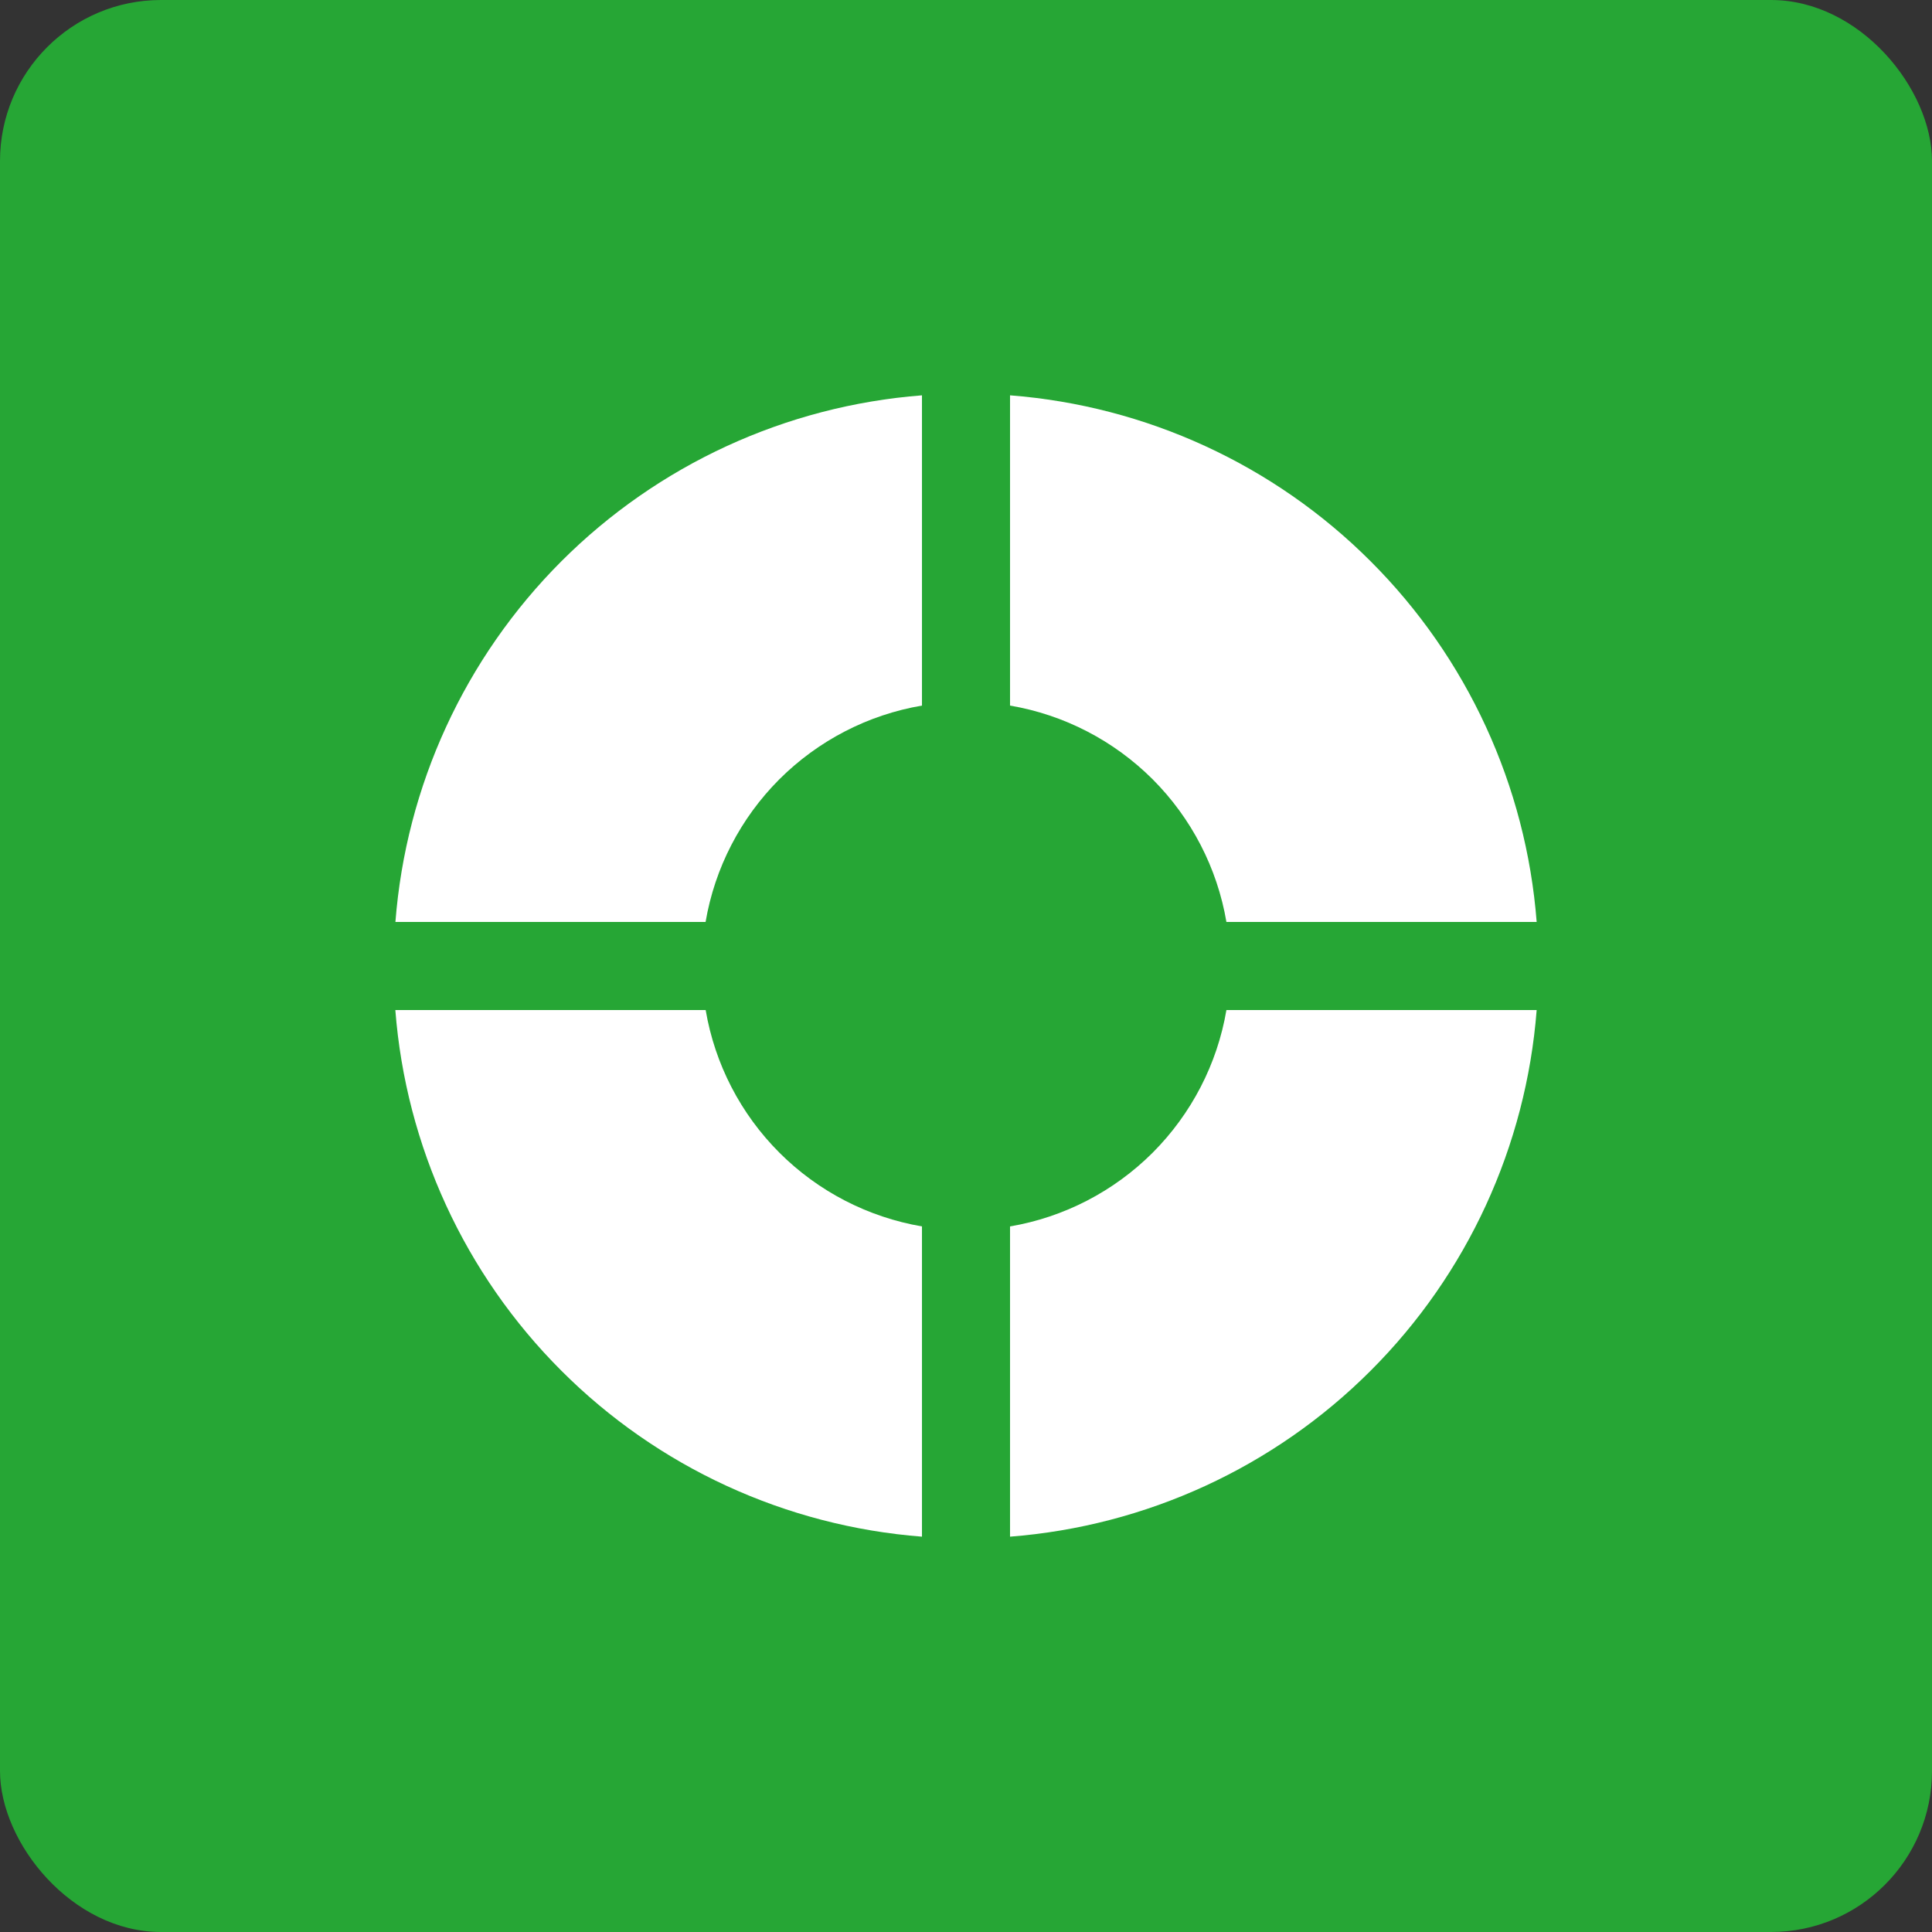
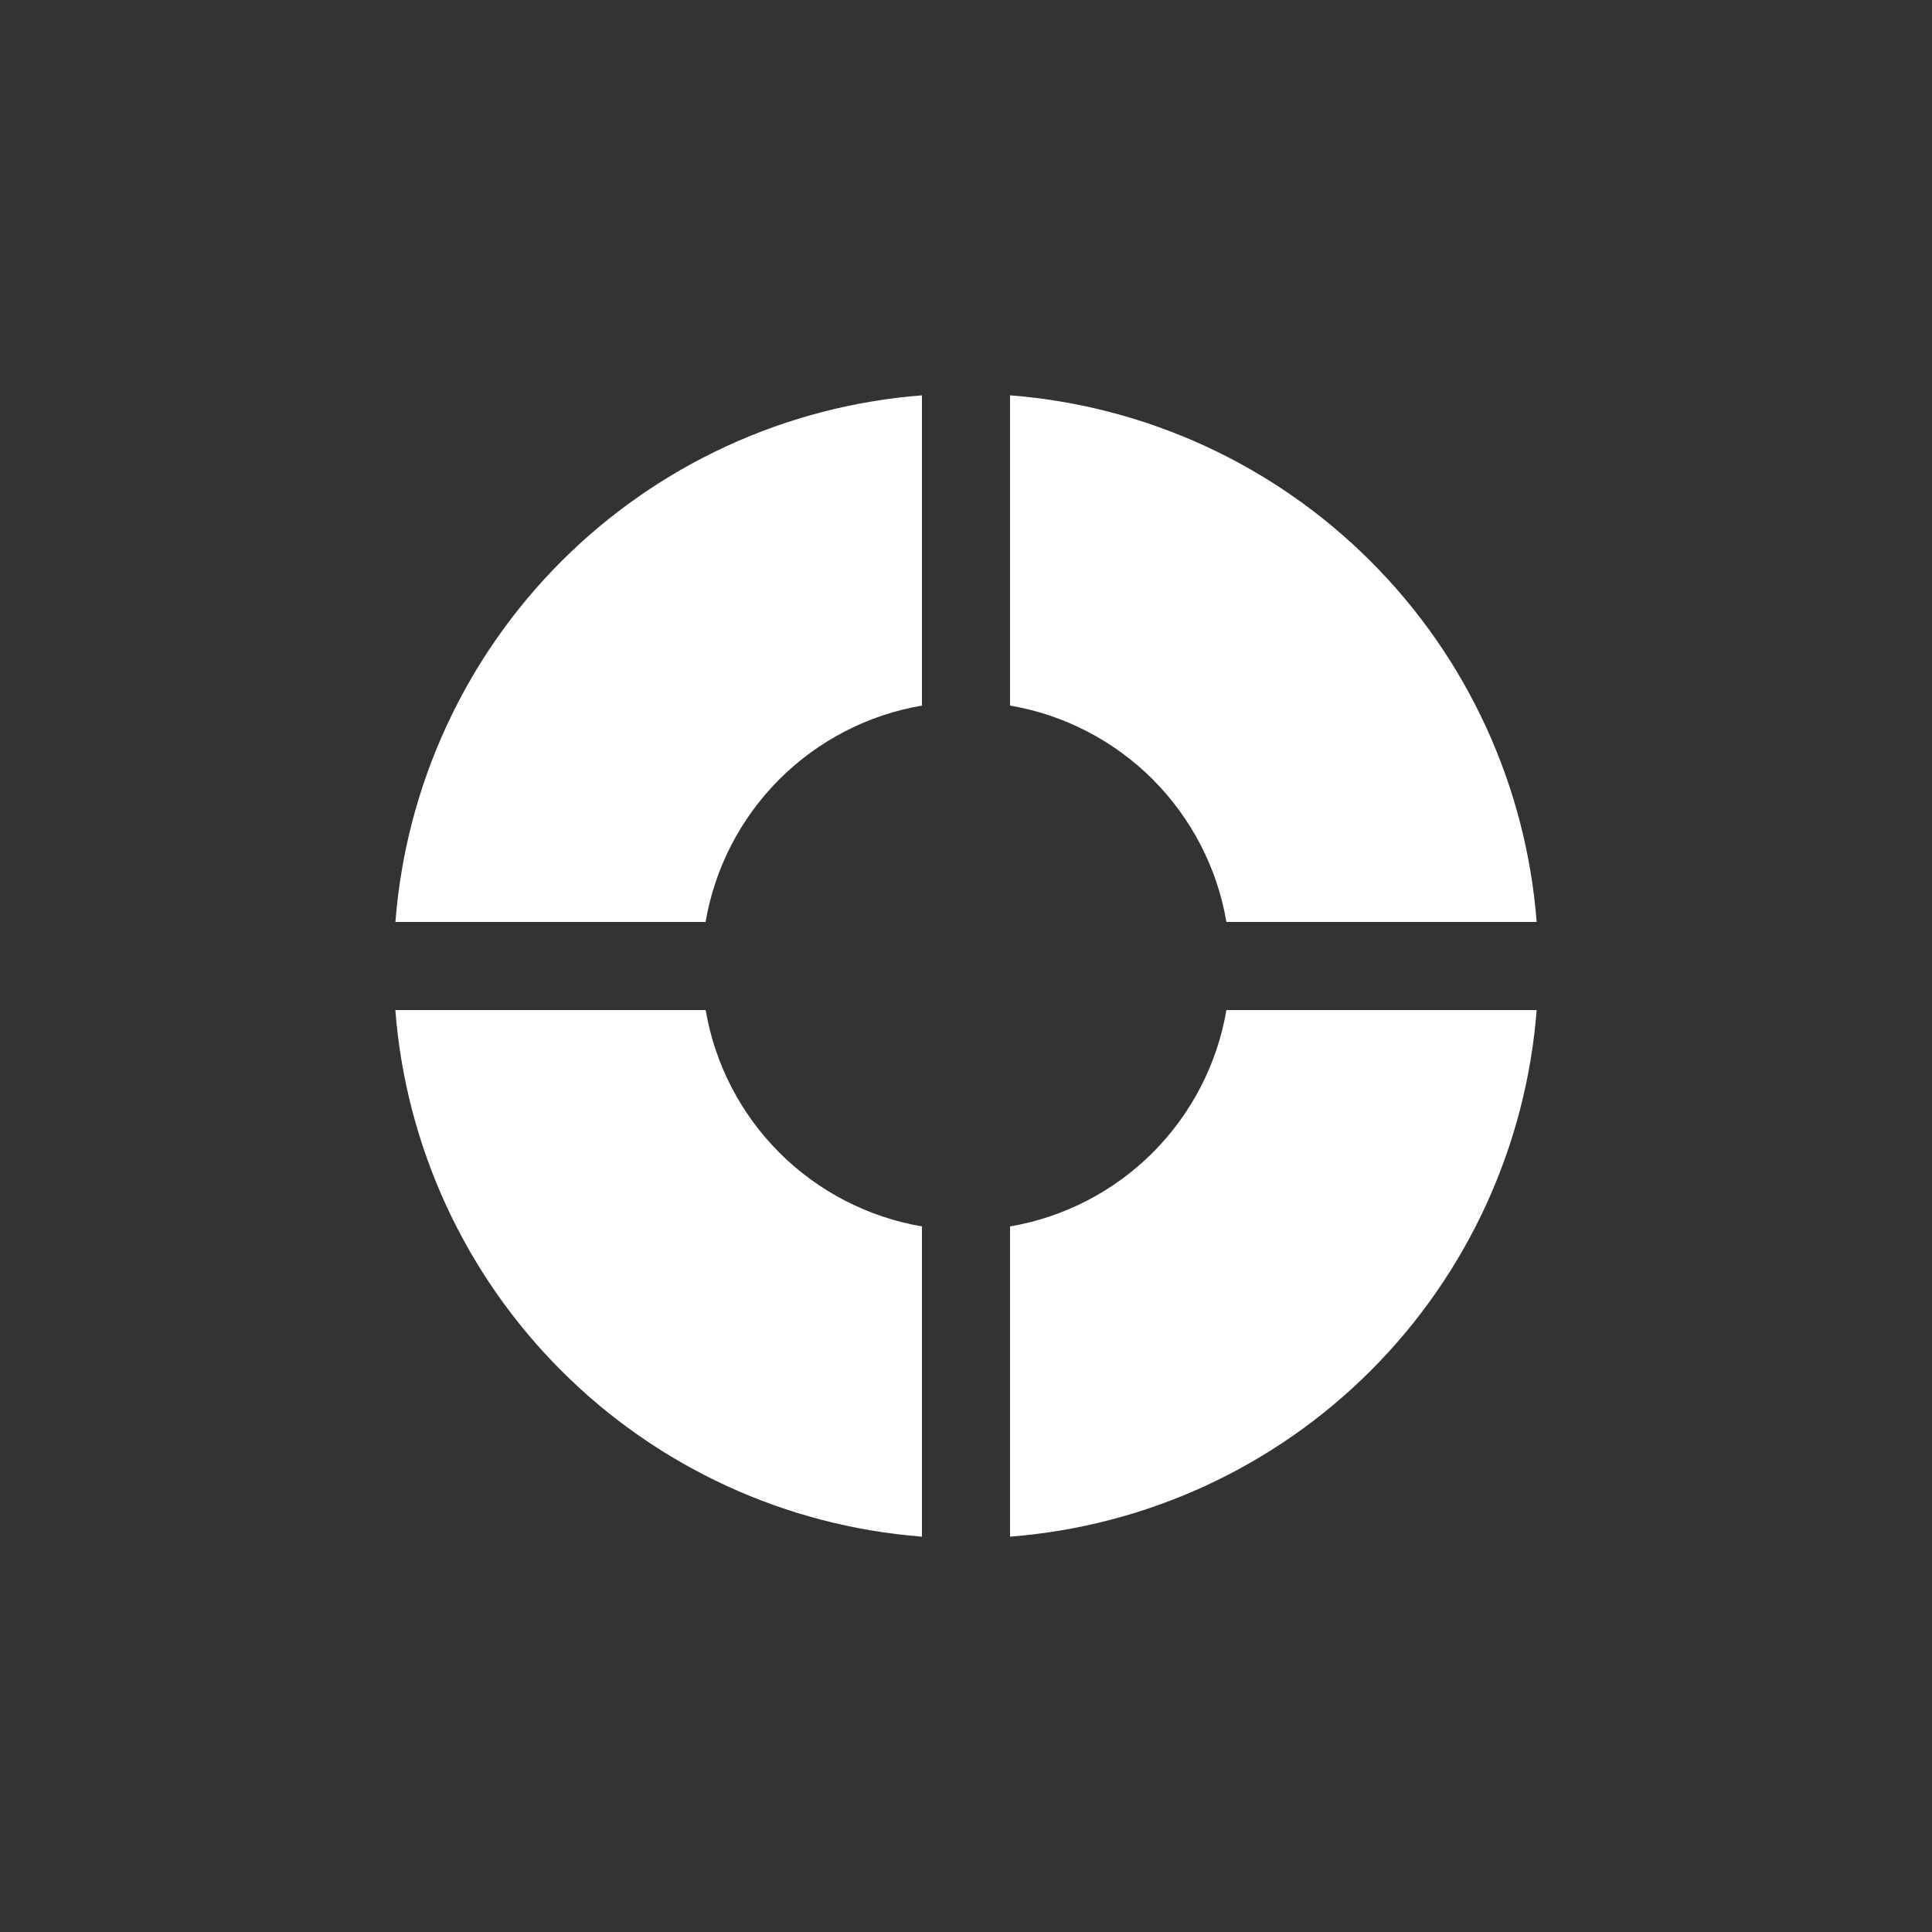
<svg xmlns="http://www.w3.org/2000/svg" width="24" height="24" viewBox="0 0 24 24" fill="none">
  <rect x="0" y="0" width="24" height="24" fill="#333333" stroke="none" />
-   <rect width="24" height="24" rx="2" fill="#26A635" />
  <path d="M19.089 11.453H15.235C15.121 10.782 14.8 10.163 14.319 9.681C13.837 9.2 13.218 8.879 12.547 8.765V4.911C14.238 5.042 15.828 5.773 17.027 6.973C18.227 8.172 18.958 9.761 19.089 11.453ZM19.089 12.547C18.958 14.238 18.227 15.828 17.027 17.027C15.828 18.227 14.238 18.958 12.547 19.089V15.235C13.218 15.121 13.837 14.8 14.319 14.319C14.8 13.837 15.121 13.218 15.235 12.547H19.089ZM4.912 12.547H8.766C8.88 13.218 9.2 13.837 9.682 14.319C10.163 14.8 10.782 15.12 11.453 15.235V19.089C9.761 18.958 8.172 18.227 6.973 17.027C5.773 15.828 5.042 14.238 4.911 12.547H4.912ZM4.912 11.453C5.043 9.762 5.774 8.173 6.973 6.973C8.173 5.773 9.762 5.042 11.453 4.911V8.765C10.782 8.879 10.163 9.2 9.681 9.681C9.2 10.163 8.879 10.782 8.765 11.453H4.911H4.912Z" fill="white" />
</svg>